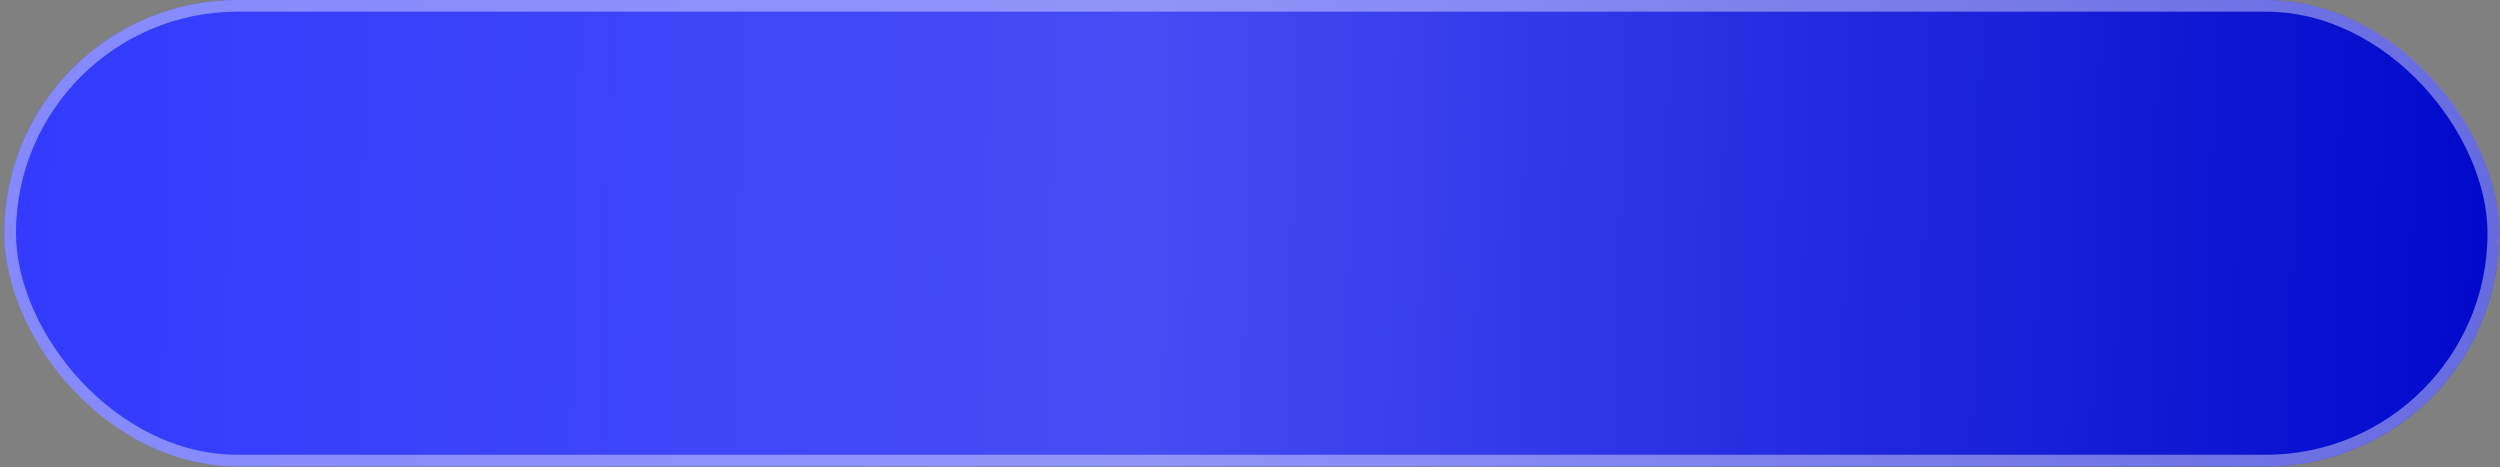
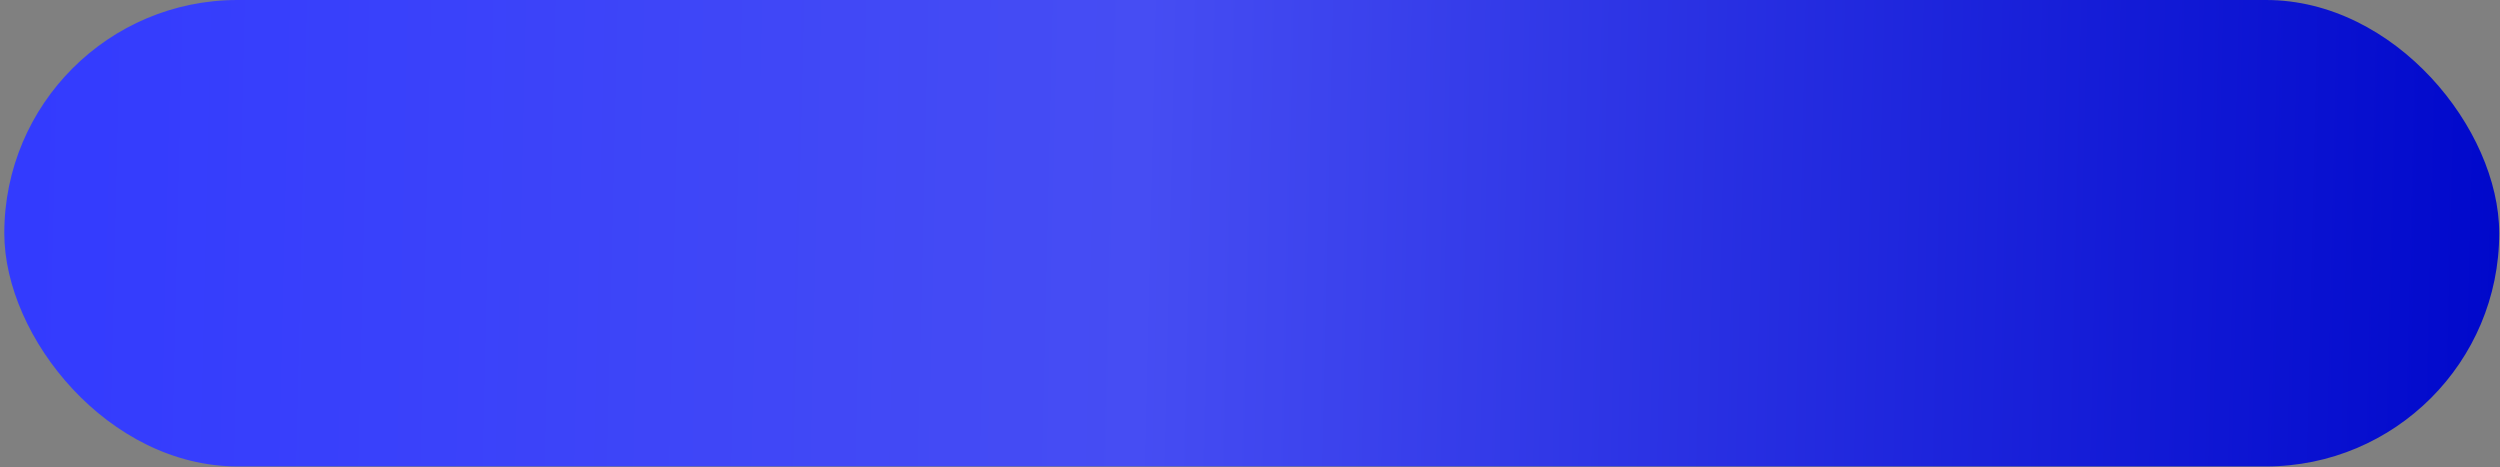
<svg xmlns="http://www.w3.org/2000/svg" width="321" height="60" viewBox="0 0 321 60" fill="none">
  <rect x="0" y="0" width="321" height="60" fill="#808080" stroke="none" />
  <rect x="0.552" width="320.348" height="59.889" rx="29.944" fill="url(#paint0_linear_428_93)" />
-   <rect x="1.302" y="0.75" width="318.848" height="58.389" rx="29.194" stroke="white" stroke-opacity="0.4" stroke-width="1.5" />
  <defs>
    <linearGradient id="paint0_linear_428_93" x1="-4.822" y1="14.903" x2="321.073" y2="22.527" gradientUnits="userSpaceOnUse">
      <stop stop-color="#323AFF" />
      <stop offset="0.465" stop-color="#464DF3" />
      <stop offset="1" stop-color="#0008CB" />
    </linearGradient>
  </defs>
</svg>